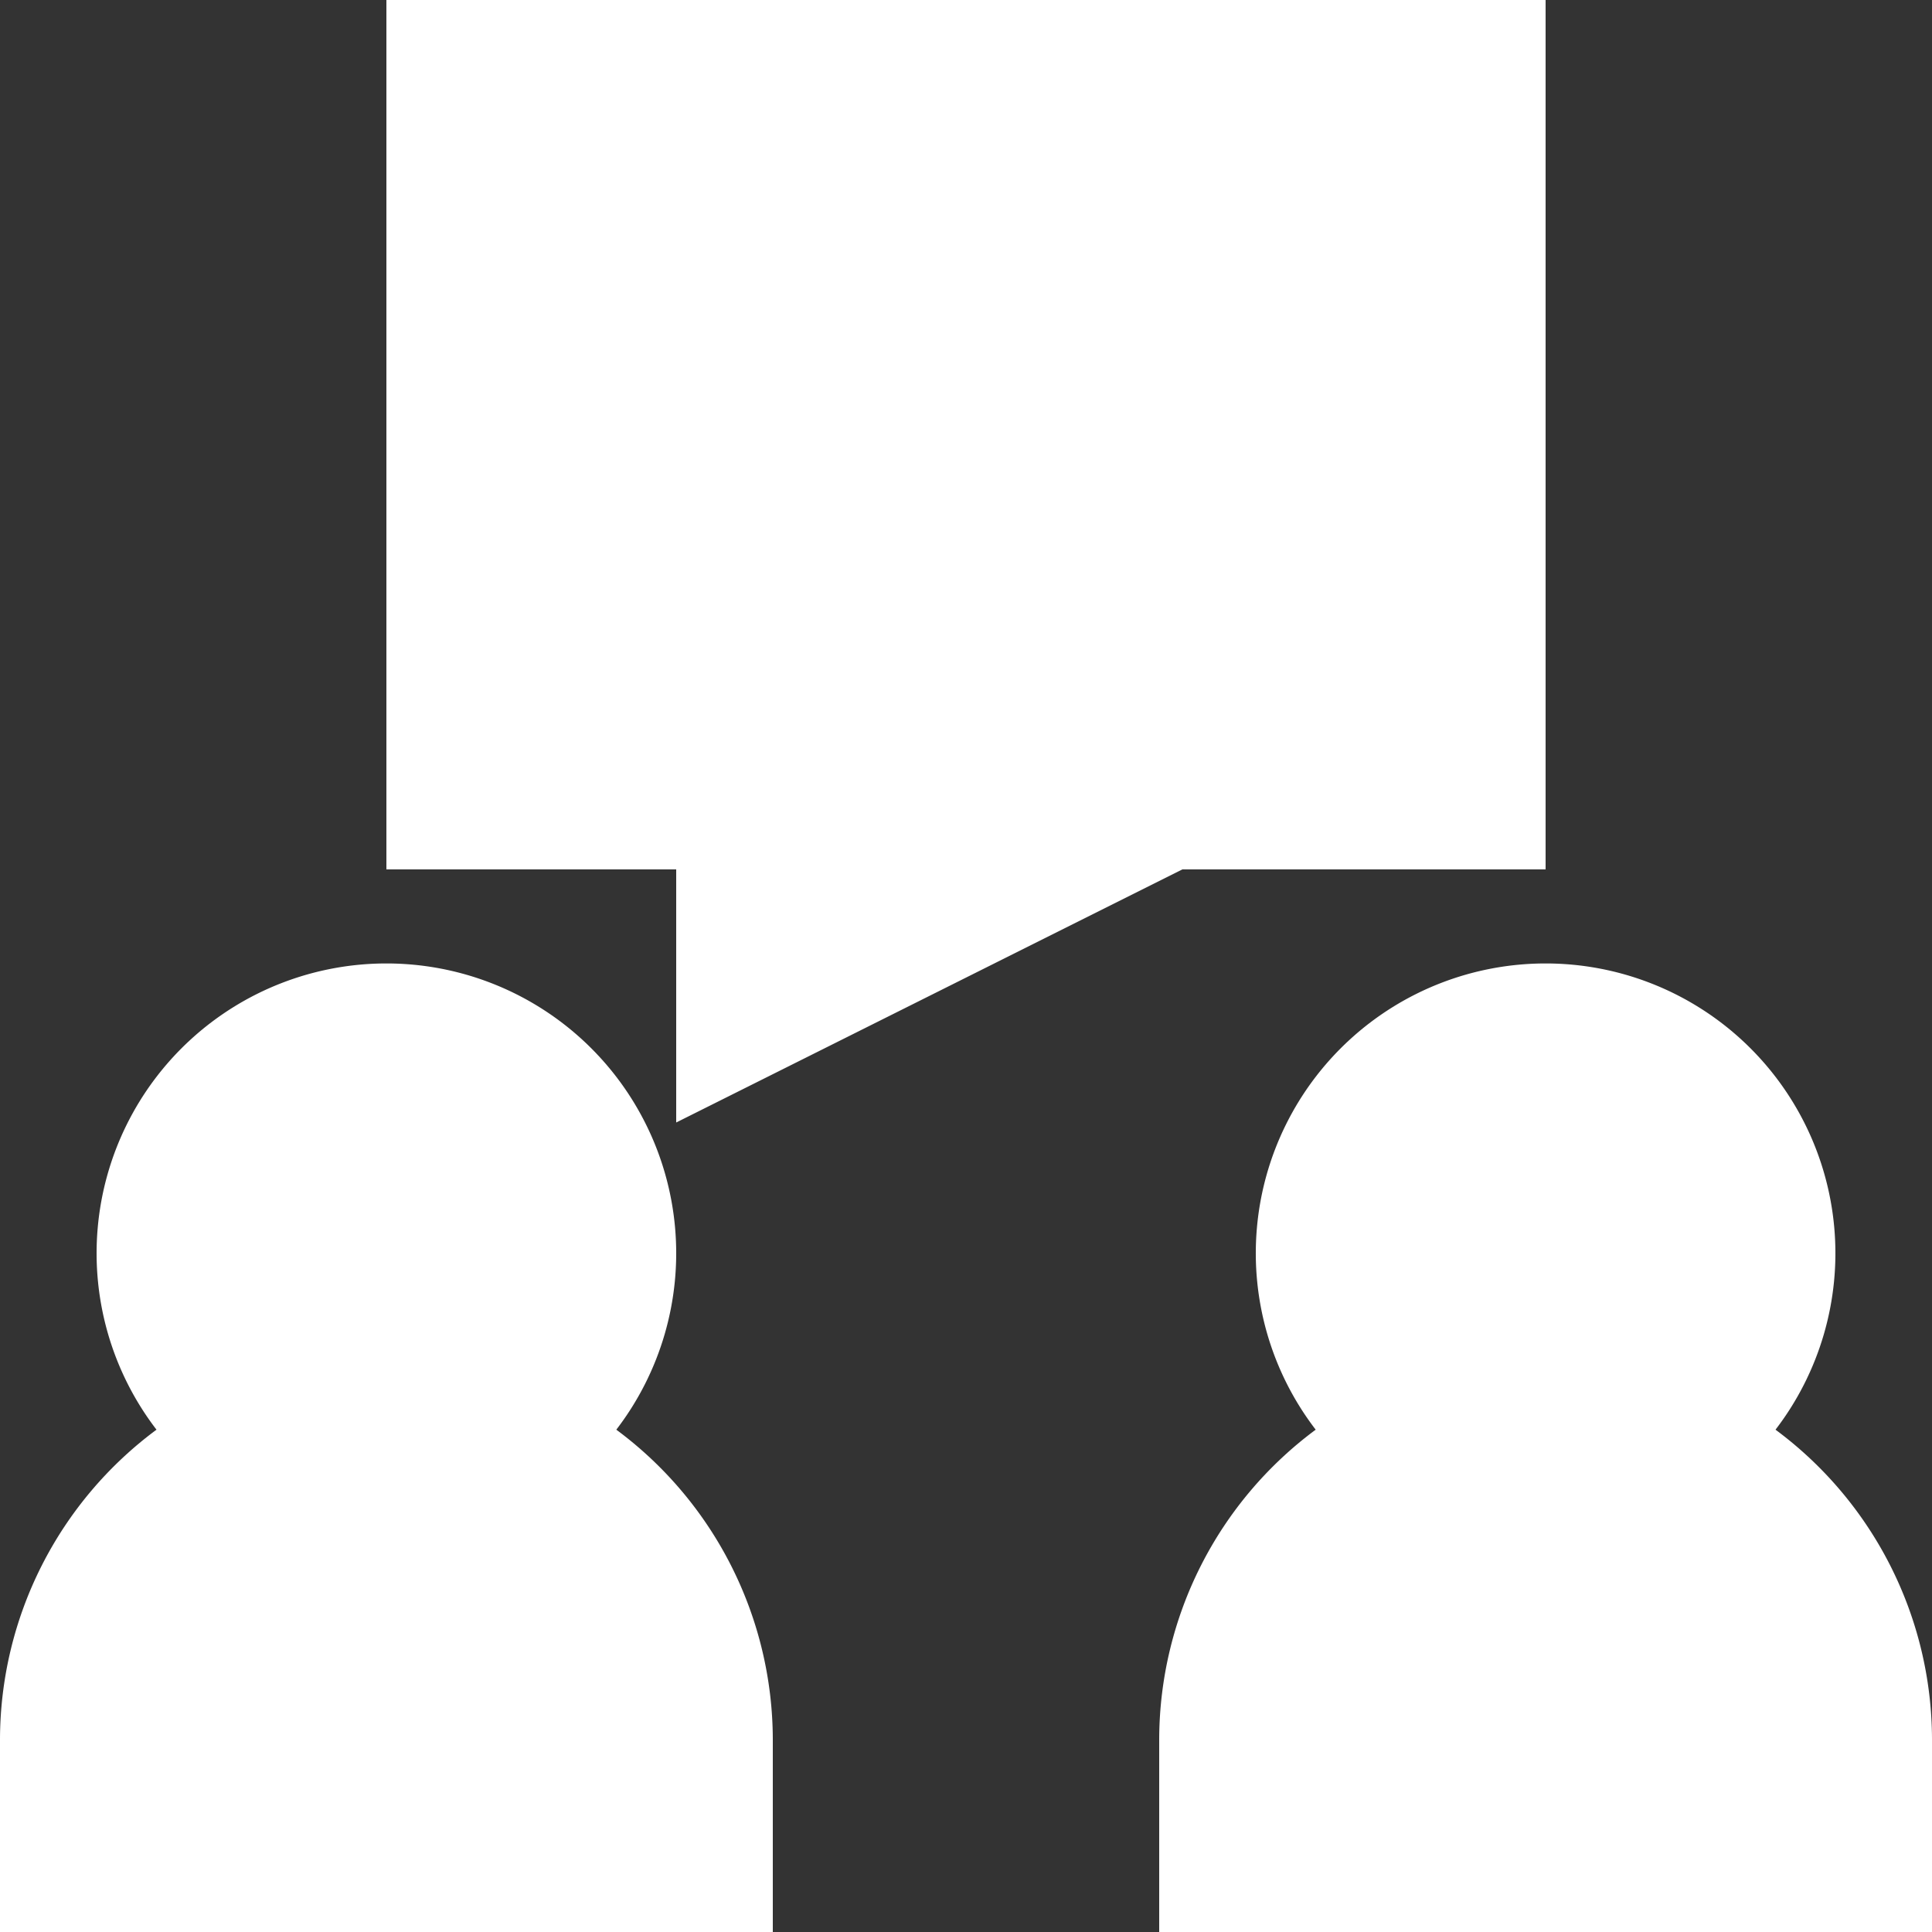
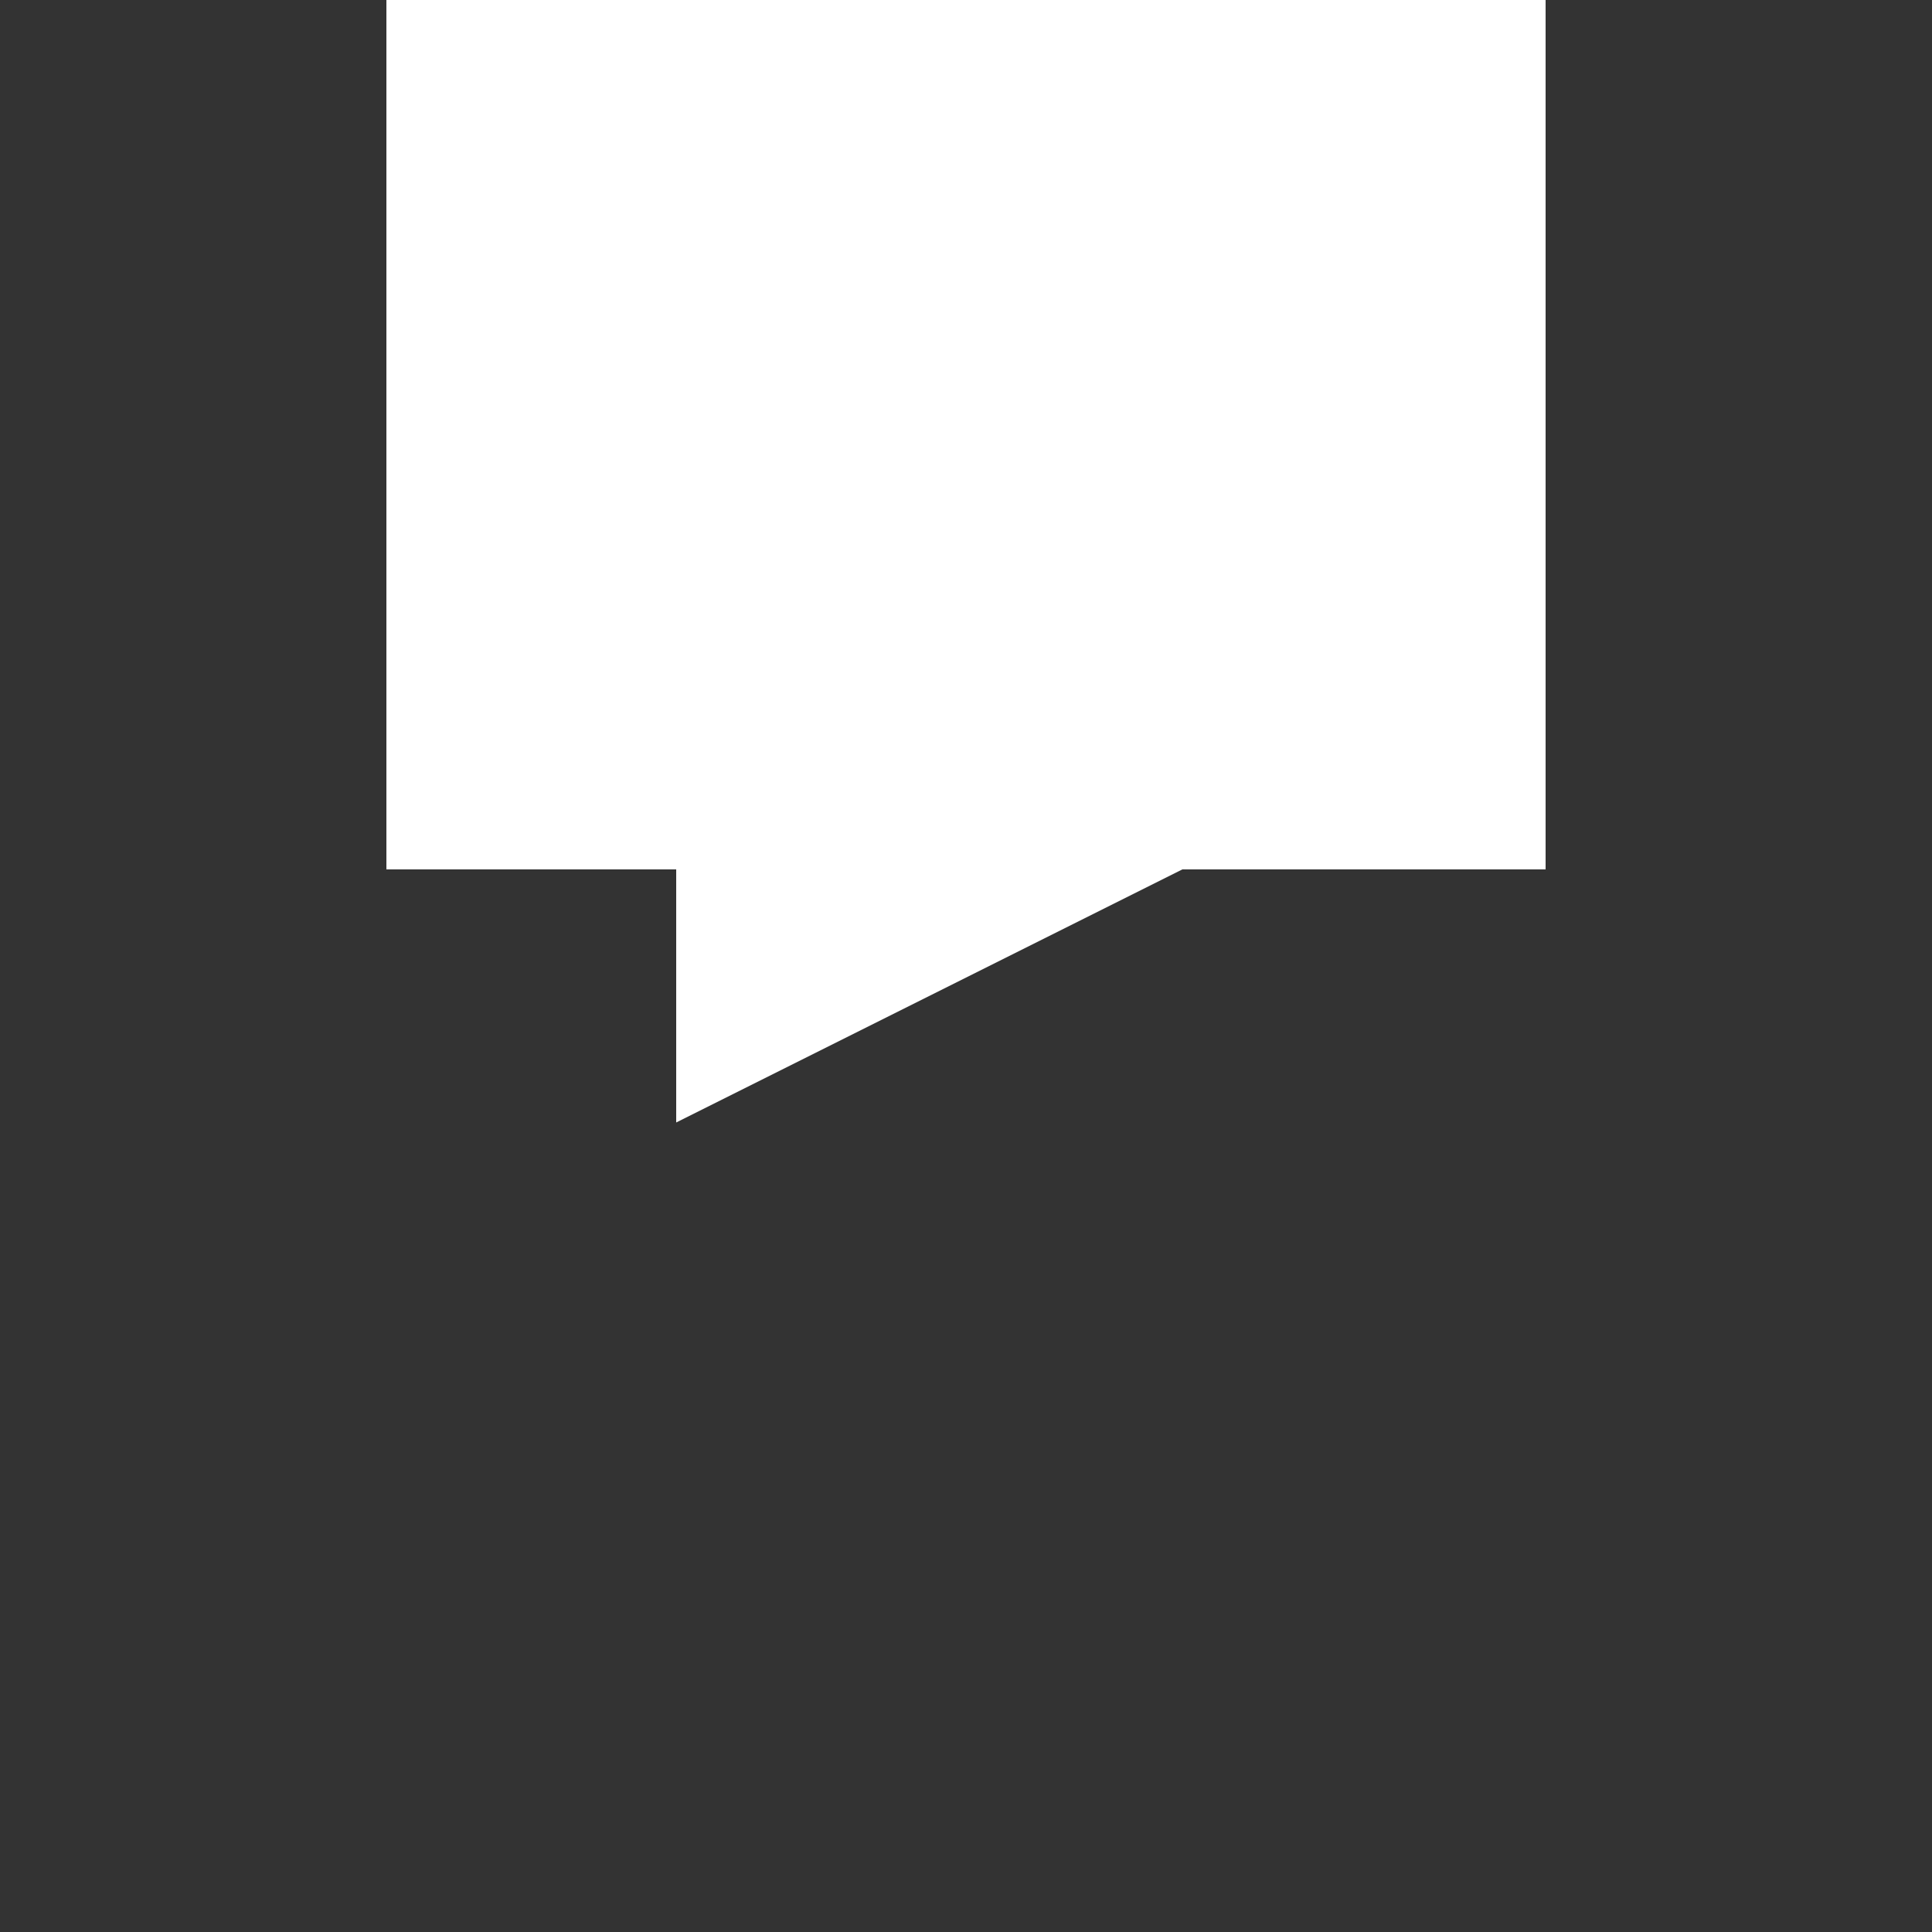
<svg xmlns="http://www.w3.org/2000/svg" viewBox="0 0 40 40">
  <rect x="0" y="0" width="40" height="40" fill="#333333" stroke="none" />
  <defs>
    <style>.cls-1{fill:#fff;}</style>
  </defs>
  <title>Accuil personnalisé</title>
  <g id="Calque_2" data-name="Calque 2">
    <g id="Calque_2-2" data-name="Calque 2">
      <g id="Layer_2" data-name="Layer 2">
        <polygon class="cls-1" points="32 18 32 0 8 0 8 18 14 18 14 23.24 24.48 18 32 18" />
-         <path class="cls-1" d="M16,36a8,8,0,0,0-3.24-6.4,6,6,0,1,0-9.52,0A8,8,0,0,0,0,36v4H16Z" />
-         <path class="cls-1" d="M36.76,29.6a6,6,0,1,0-9.52,0A8,8,0,0,0,24,36v4H40V36A8,8,0,0,0,36.76,29.6Z" />
      </g>
    </g>
  </g>
</svg>